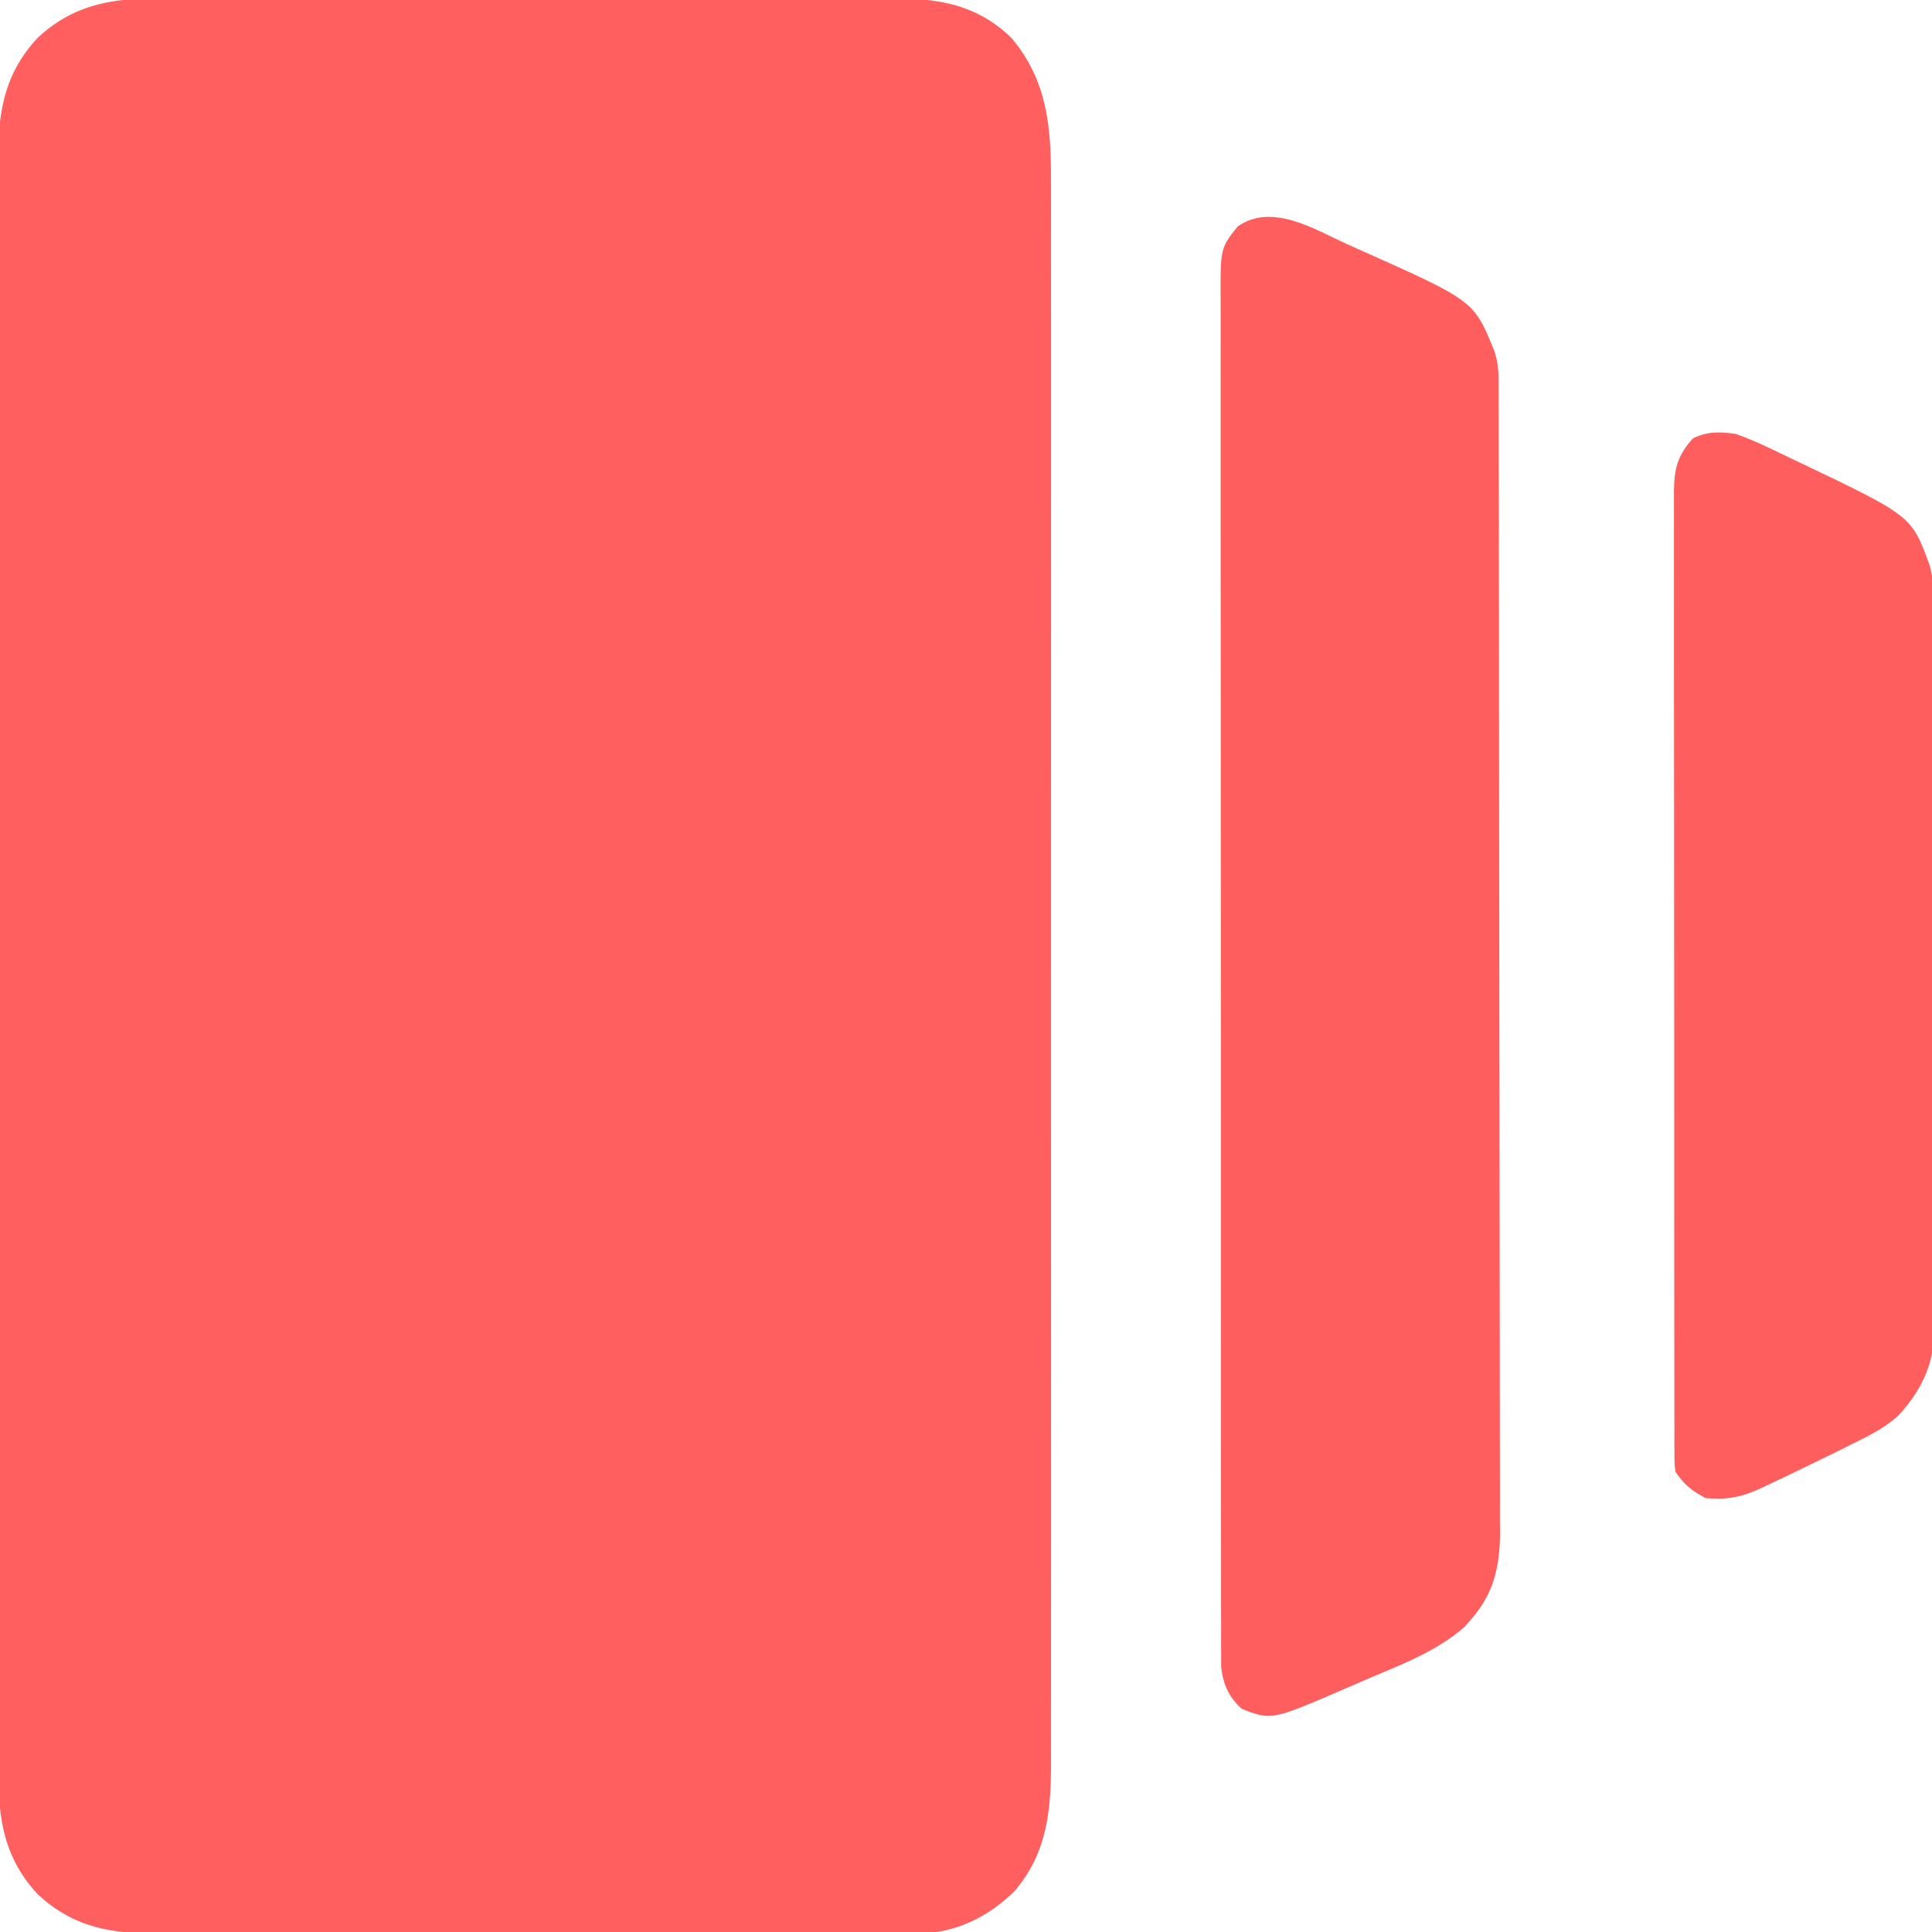
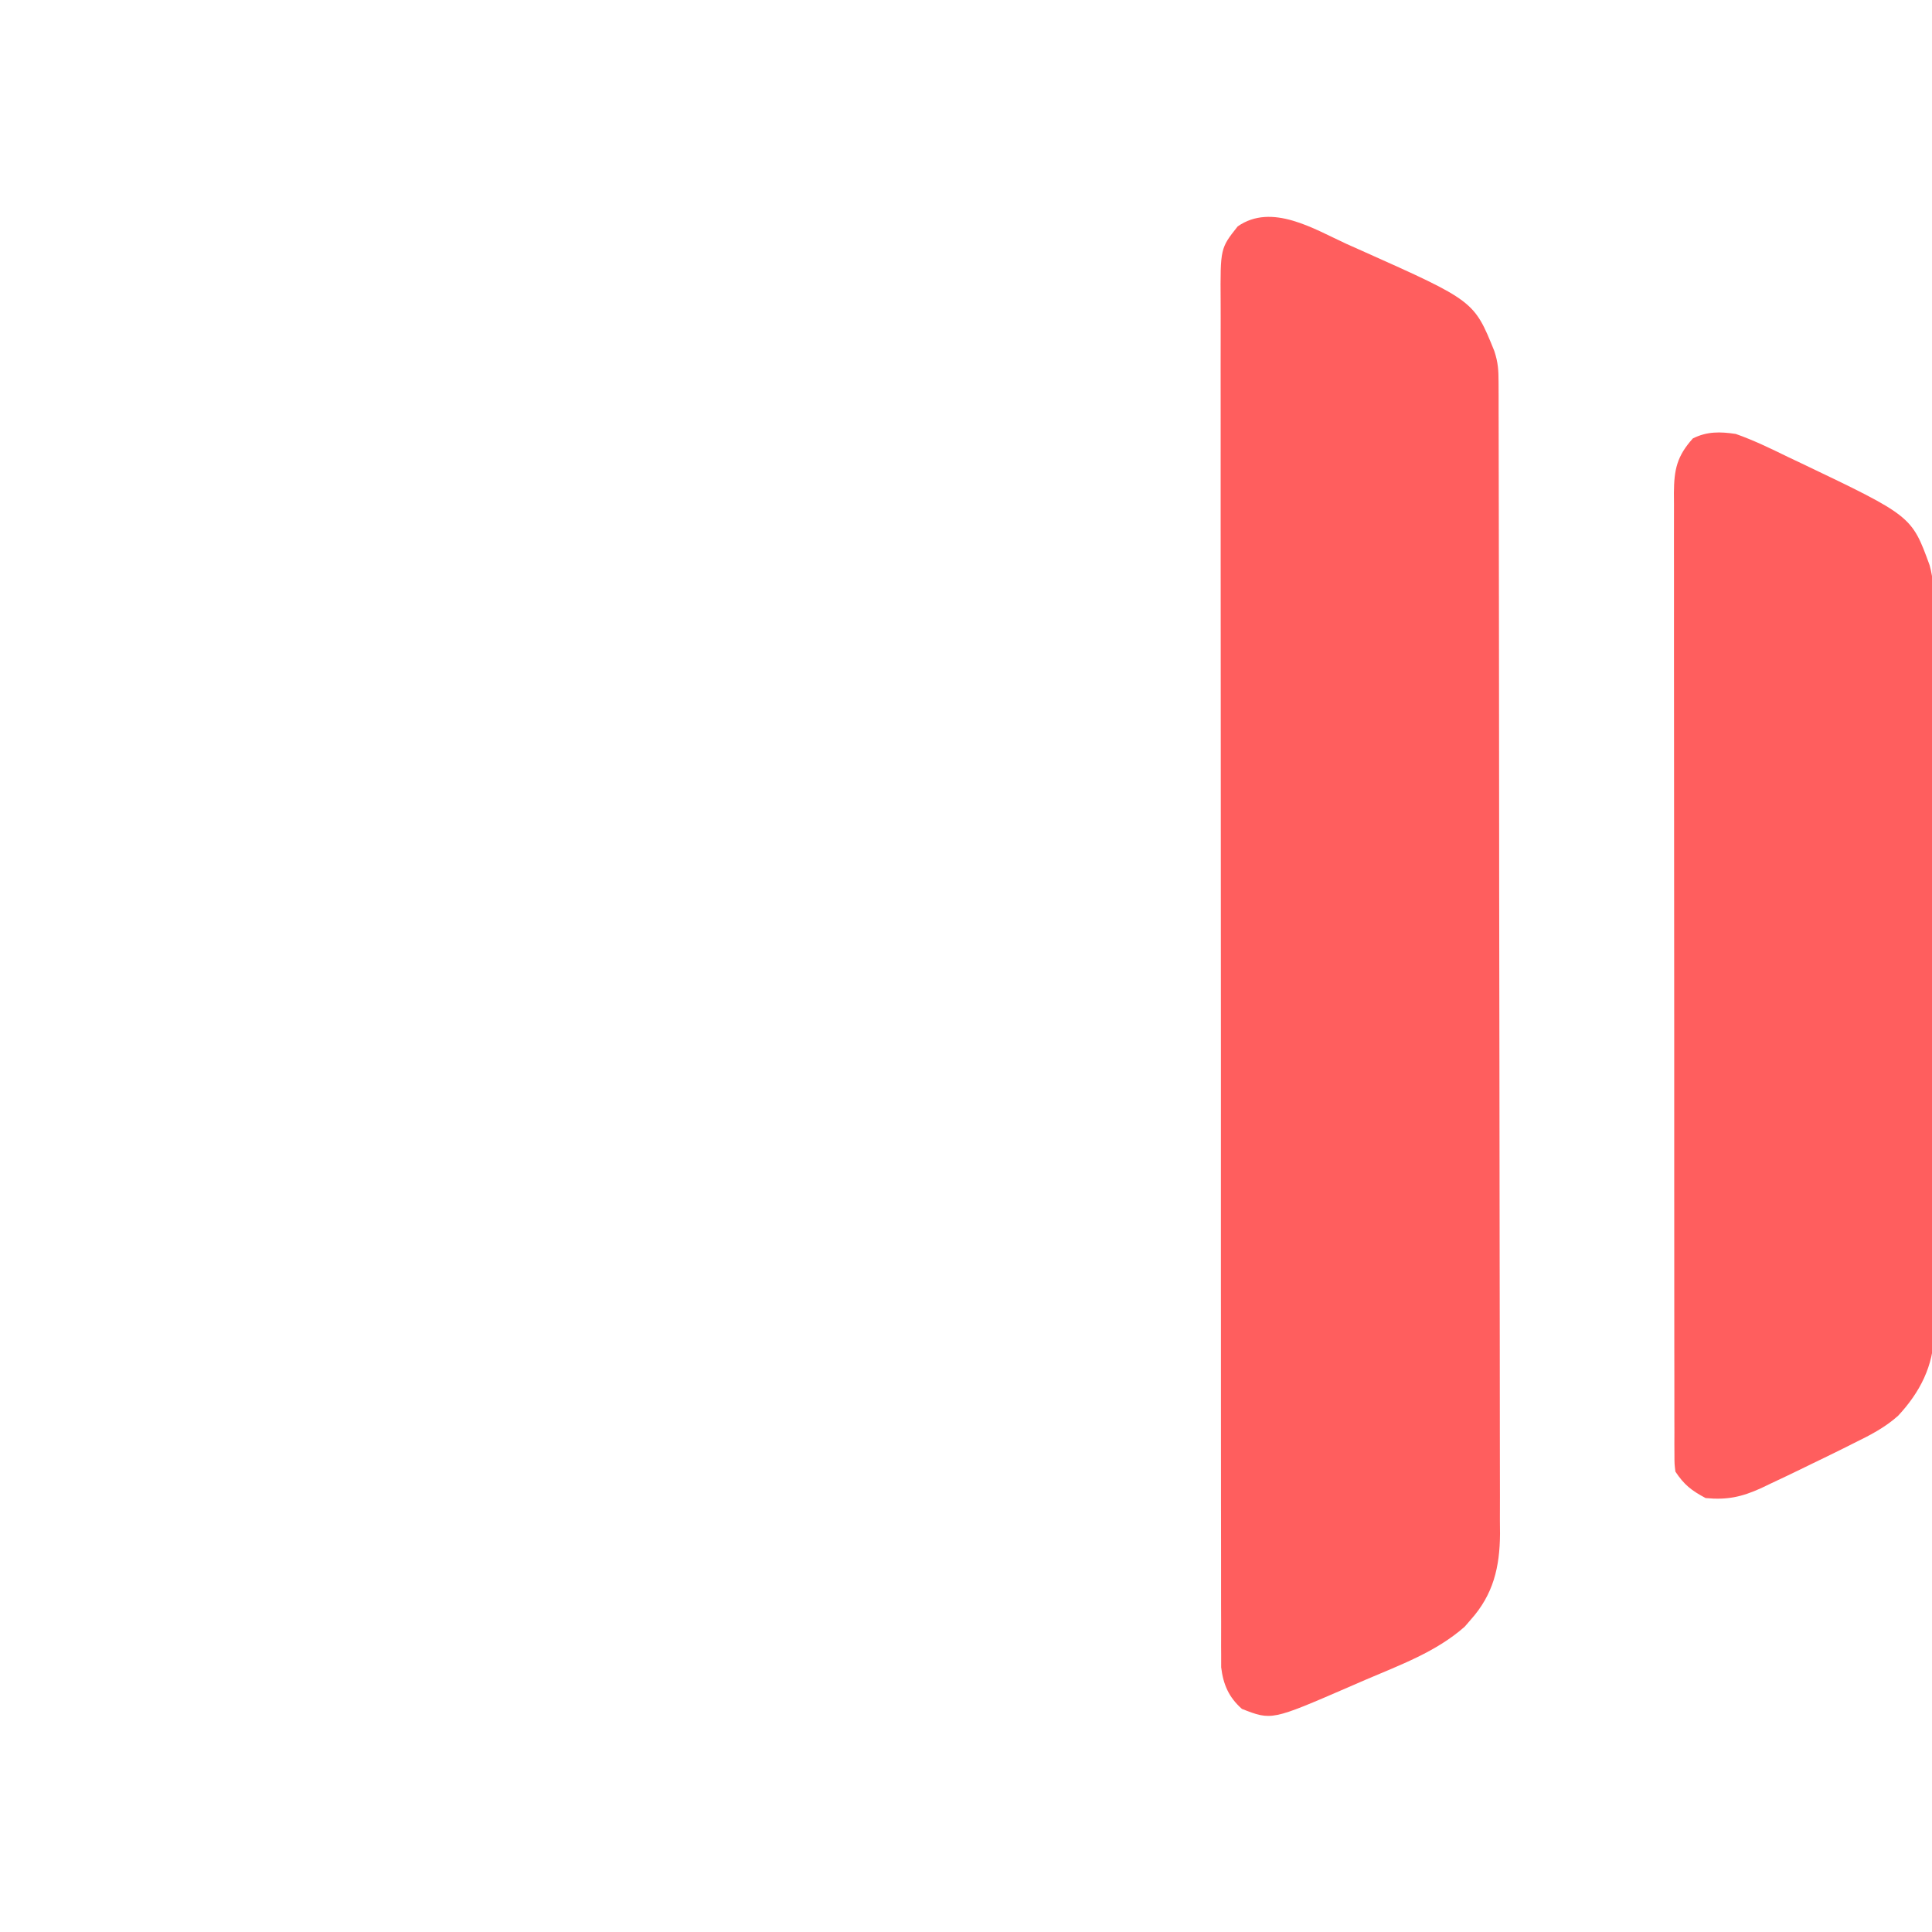
<svg xmlns="http://www.w3.org/2000/svg" version="1.1" width="512" height="512">
-   <path d="M0 0 C2.172 -0.005 4.345 -0.013 6.517 -0.021 C12.397 -0.039 18.277 -0.032 24.157 -0.02 C30.321 -0.01 36.485 -0.019 42.649 -0.025 C52.999 -0.033 63.349 -0.023 73.698 -0.004 C85.651 0.018 97.603 0.011 109.556 -0.011 C119.832 -0.029 130.109 -0.032 140.385 -0.021 C146.517 -0.015 152.648 -0.014 158.779 -0.028 C164.545 -0.039 170.31 -0.031 176.075 -0.008 C178.187 -0.003 180.298 -0.004 182.41 -0.013 C196.311 -0.066 208.081 0.318 218.645 10.518 C228.362 22.034 229.23 34.507 229.152 48.919 C229.157 50.785 229.163 52.65 229.171 54.515 C229.188 59.621 229.18 64.726 229.167 69.832 C229.158 75.346 229.172 80.86 229.183 86.374 C229.201 97.168 229.197 107.963 229.186 118.757 C229.177 127.531 229.175 136.306 229.18 145.08 C229.18 146.33 229.181 147.579 229.182 148.867 C229.183 151.405 229.184 153.944 229.186 156.482 C229.197 179.6 229.185 202.719 229.164 225.837 C229.145 246.925 229.147 268.013 229.166 289.101 C229.187 312.812 229.196 336.522 229.184 360.233 C229.182 362.762 229.181 365.292 229.18 367.821 C229.179 369.688 229.179 369.688 229.178 371.592 C229.174 380.354 229.18 389.115 229.19 397.876 C229.201 408.557 229.198 419.238 229.177 429.919 C229.166 435.367 229.162 440.814 229.175 446.261 C229.187 451.252 229.18 456.243 229.159 461.234 C229.155 463.035 229.157 464.837 229.167 466.638 C229.231 479.606 228.409 491.193 219.629 501.549 C212.526 508.596 203.877 512.815 193.848 512.923 C193.014 512.917 192.181 512.911 191.322 512.905 C189.962 512.913 189.962 512.913 188.575 512.922 C185.555 512.936 182.536 512.929 179.516 512.922 C177.344 512.927 175.172 512.934 173 512.942 C167.111 512.96 161.223 512.959 155.334 512.953 C150.414 512.95 145.494 512.956 140.573 512.963 C128.963 512.977 117.352 512.975 105.742 512.964 C93.774 512.952 81.807 512.966 69.84 512.993 C59.555 513.015 49.27 513.022 38.985 513.016 C32.847 513.013 26.709 513.015 20.571 513.032 C14.797 513.048 9.024 513.044 3.25 513.025 C1.136 513.021 -0.979 513.024 -3.094 513.035 C-17.186 513.099 -28.531 512.595 -39.355 502.518 C-49.397 491.732 -49.938 480.092 -49.863 466.071 C-49.868 464.188 -49.874 462.306 -49.882 460.424 C-49.899 455.266 -49.891 450.109 -49.878 444.952 C-49.869 439.384 -49.883 433.816 -49.894 428.248 C-49.912 417.347 -49.908 406.445 -49.897 395.544 C-49.888 386.684 -49.886 377.823 -49.891 368.963 C-49.891 367.702 -49.892 366.441 -49.893 365.141 C-49.894 362.579 -49.895 360.016 -49.896 357.454 C-49.908 334.114 -49.896 310.775 -49.875 287.435 C-49.856 266.139 -49.858 244.843 -49.877 223.547 C-49.898 199.608 -49.907 175.67 -49.895 151.731 C-49.893 149.178 -49.892 146.625 -49.891 144.072 C-49.89 142.816 -49.889 141.56 -49.889 140.266 C-49.885 131.417 -49.891 122.568 -49.901 113.719 C-49.912 102.934 -49.909 92.149 -49.888 81.364 C-49.877 75.862 -49.873 70.36 -49.886 64.858 C-49.898 59.82 -49.891 54.782 -49.87 49.744 C-49.866 47.923 -49.868 46.102 -49.878 44.281 C-49.942 31.149 -48.657 20.508 -39.355 10.518 C-27.677 -0.355 -15.077 -0.063 0 0 Z " fill="#FF5F5F" transform="translate(49.355,-0.518)" />
  <path d="M0 0 C1.398 0.625 2.798 1.249 4.197 1.871 C33.825 15.113 33.825 15.113 39.188 28.375 C40.208 31.437 40.316 33.511 40.322 36.717 C40.326 37.832 40.331 38.947 40.335 40.096 C40.335 41.326 40.335 42.556 40.335 43.824 C40.338 45.127 40.342 46.43 40.346 47.772 C40.356 51.396 40.36 55.021 40.362 58.645 C40.366 62.551 40.376 66.457 40.384 70.363 C40.404 79.801 40.414 89.238 40.423 98.676 C40.428 103.12 40.433 107.564 40.438 112.007 C40.455 126.779 40.47 141.551 40.477 156.324 C40.479 160.158 40.481 163.992 40.483 167.826 C40.483 168.779 40.484 169.732 40.484 170.713 C40.492 186.149 40.518 201.585 40.55 217.021 C40.583 232.867 40.601 248.713 40.605 264.56 C40.607 273.457 40.615 282.355 40.641 291.252 C40.663 298.83 40.671 306.408 40.661 313.986 C40.656 317.852 40.658 321.717 40.678 325.582 C40.699 329.777 40.688 333.97 40.675 338.164 C40.686 339.381 40.697 340.598 40.708 341.852 C40.642 350.672 38.949 357.913 32.938 364.625 C32.417 365.228 31.896 365.832 31.359 366.453 C23.786 373.154 14.176 376.624 5 380.562 C3.537 381.197 2.074 381.831 0.611 382.467 C-19.827 391.326 -19.827 391.326 -27.688 388.25 C-31.161 385.185 -32.643 381.794 -33.19 377.214 C-33.191 376.072 -33.192 374.93 -33.193 373.753 C-33.197 373.11 -33.202 372.467 -33.207 371.804 C-33.219 369.653 -33.209 367.502 -33.2 365.35 C-33.204 363.791 -33.21 362.232 -33.216 360.672 C-33.231 356.389 -33.227 352.107 -33.219 347.824 C-33.215 343.204 -33.227 338.585 -33.237 333.965 C-33.255 324.915 -33.255 315.866 -33.25 306.817 C-33.246 299.462 -33.248 292.108 -33.253 284.754 C-33.254 283.707 -33.254 282.661 -33.255 281.583 C-33.257 279.458 -33.258 277.332 -33.26 275.207 C-33.274 255.271 -33.268 235.334 -33.257 215.398 C-33.247 197.155 -33.26 178.911 -33.284 160.668 C-33.308 141.94 -33.318 123.212 -33.311 104.484 C-33.307 93.968 -33.31 83.452 -33.327 72.936 C-33.342 63.984 -33.342 55.032 -33.325 46.08 C-33.317 41.512 -33.314 36.945 -33.33 32.377 C-33.343 28.195 -33.339 24.014 -33.319 19.832 C-33.316 18.319 -33.319 16.807 -33.329 15.294 C-33.419 1.183 -33.419 1.183 -28.812 -4.625 C-19.772 -10.924 -8.614 -3.953 0 0 Z " fill="#FF5E5E" transform="translate(356.812,64.625)" />
  <path d="M0 0 C4.749 1.675 9.234 3.85 13.75 6.062 C14.936 6.624 16.122 7.185 17.344 7.764 C46.614 21.744 46.614 21.744 51.362 34.766 C52.413 38.446 52.417 41.993 52.388 45.798 C52.393 46.648 52.398 47.498 52.404 48.373 C52.418 51.202 52.411 54.03 52.404 56.859 C52.41 58.895 52.417 60.931 52.425 62.967 C52.443 68.483 52.442 73.999 52.436 79.516 C52.433 84.126 52.439 88.736 52.445 93.346 C52.459 104.222 52.457 115.099 52.446 125.976 C52.435 137.188 52.449 148.4 52.475 159.612 C52.498 169.248 52.504 178.884 52.498 188.52 C52.495 194.271 52.497 200.021 52.515 205.772 C52.53 211.181 52.526 216.589 52.507 221.997 C52.504 223.978 52.507 225.959 52.517 227.941 C52.53 230.653 52.519 233.363 52.501 236.075 C52.516 237.242 52.516 237.242 52.53 238.432 C52.416 246.994 48.789 254 43.017 260.196 C39.492 263.349 35.541 265.374 31.312 267.438 C30.403 267.895 29.494 268.352 28.558 268.823 C25.716 270.24 22.861 271.623 20 273 C19.077 273.452 18.153 273.904 17.202 274.369 C14.541 275.664 11.868 276.932 9.188 278.188 C8.383 278.574 7.578 278.961 6.749 279.359 C1.557 281.718 -2.292 282.552 -8 282 C-11.752 279.985 -13.636 278.545 -16 275 C-16.252 272.921 -16.252 272.921 -16.254 270.475 C-16.26 269.542 -16.266 268.609 -16.272 267.648 C-16.268 266.621 -16.265 265.594 -16.261 264.537 C-16.265 263.447 -16.268 262.358 -16.272 261.235 C-16.283 257.567 -16.279 253.898 -16.275 250.229 C-16.279 247.606 -16.284 244.983 -16.29 242.36 C-16.303 235.964 -16.305 229.568 -16.302 223.172 C-16.301 217.974 -16.302 212.776 -16.307 207.577 C-16.307 206.838 -16.308 206.099 -16.308 205.338 C-16.31 203.836 -16.311 202.335 -16.312 200.833 C-16.323 186.743 -16.321 172.653 -16.315 158.563 C-16.309 145.669 -16.321 132.775 -16.34 119.881 C-16.359 106.648 -16.367 93.414 -16.364 80.18 C-16.362 72.748 -16.364 65.316 -16.378 57.884 C-16.391 50.896 -16.389 43.908 -16.376 36.92 C-16.374 34.352 -16.376 31.783 -16.385 29.215 C-16.395 25.716 -16.387 22.217 -16.374 18.717 C-16.382 17.695 -16.389 16.673 -16.397 15.62 C-16.349 9.419 -15.603 5.903 -11.375 1.188 C-7.588 -0.706 -4.092 -0.615 0 0 Z " fill="#FF5E5E" transform="translate(460,115)" />
</svg>